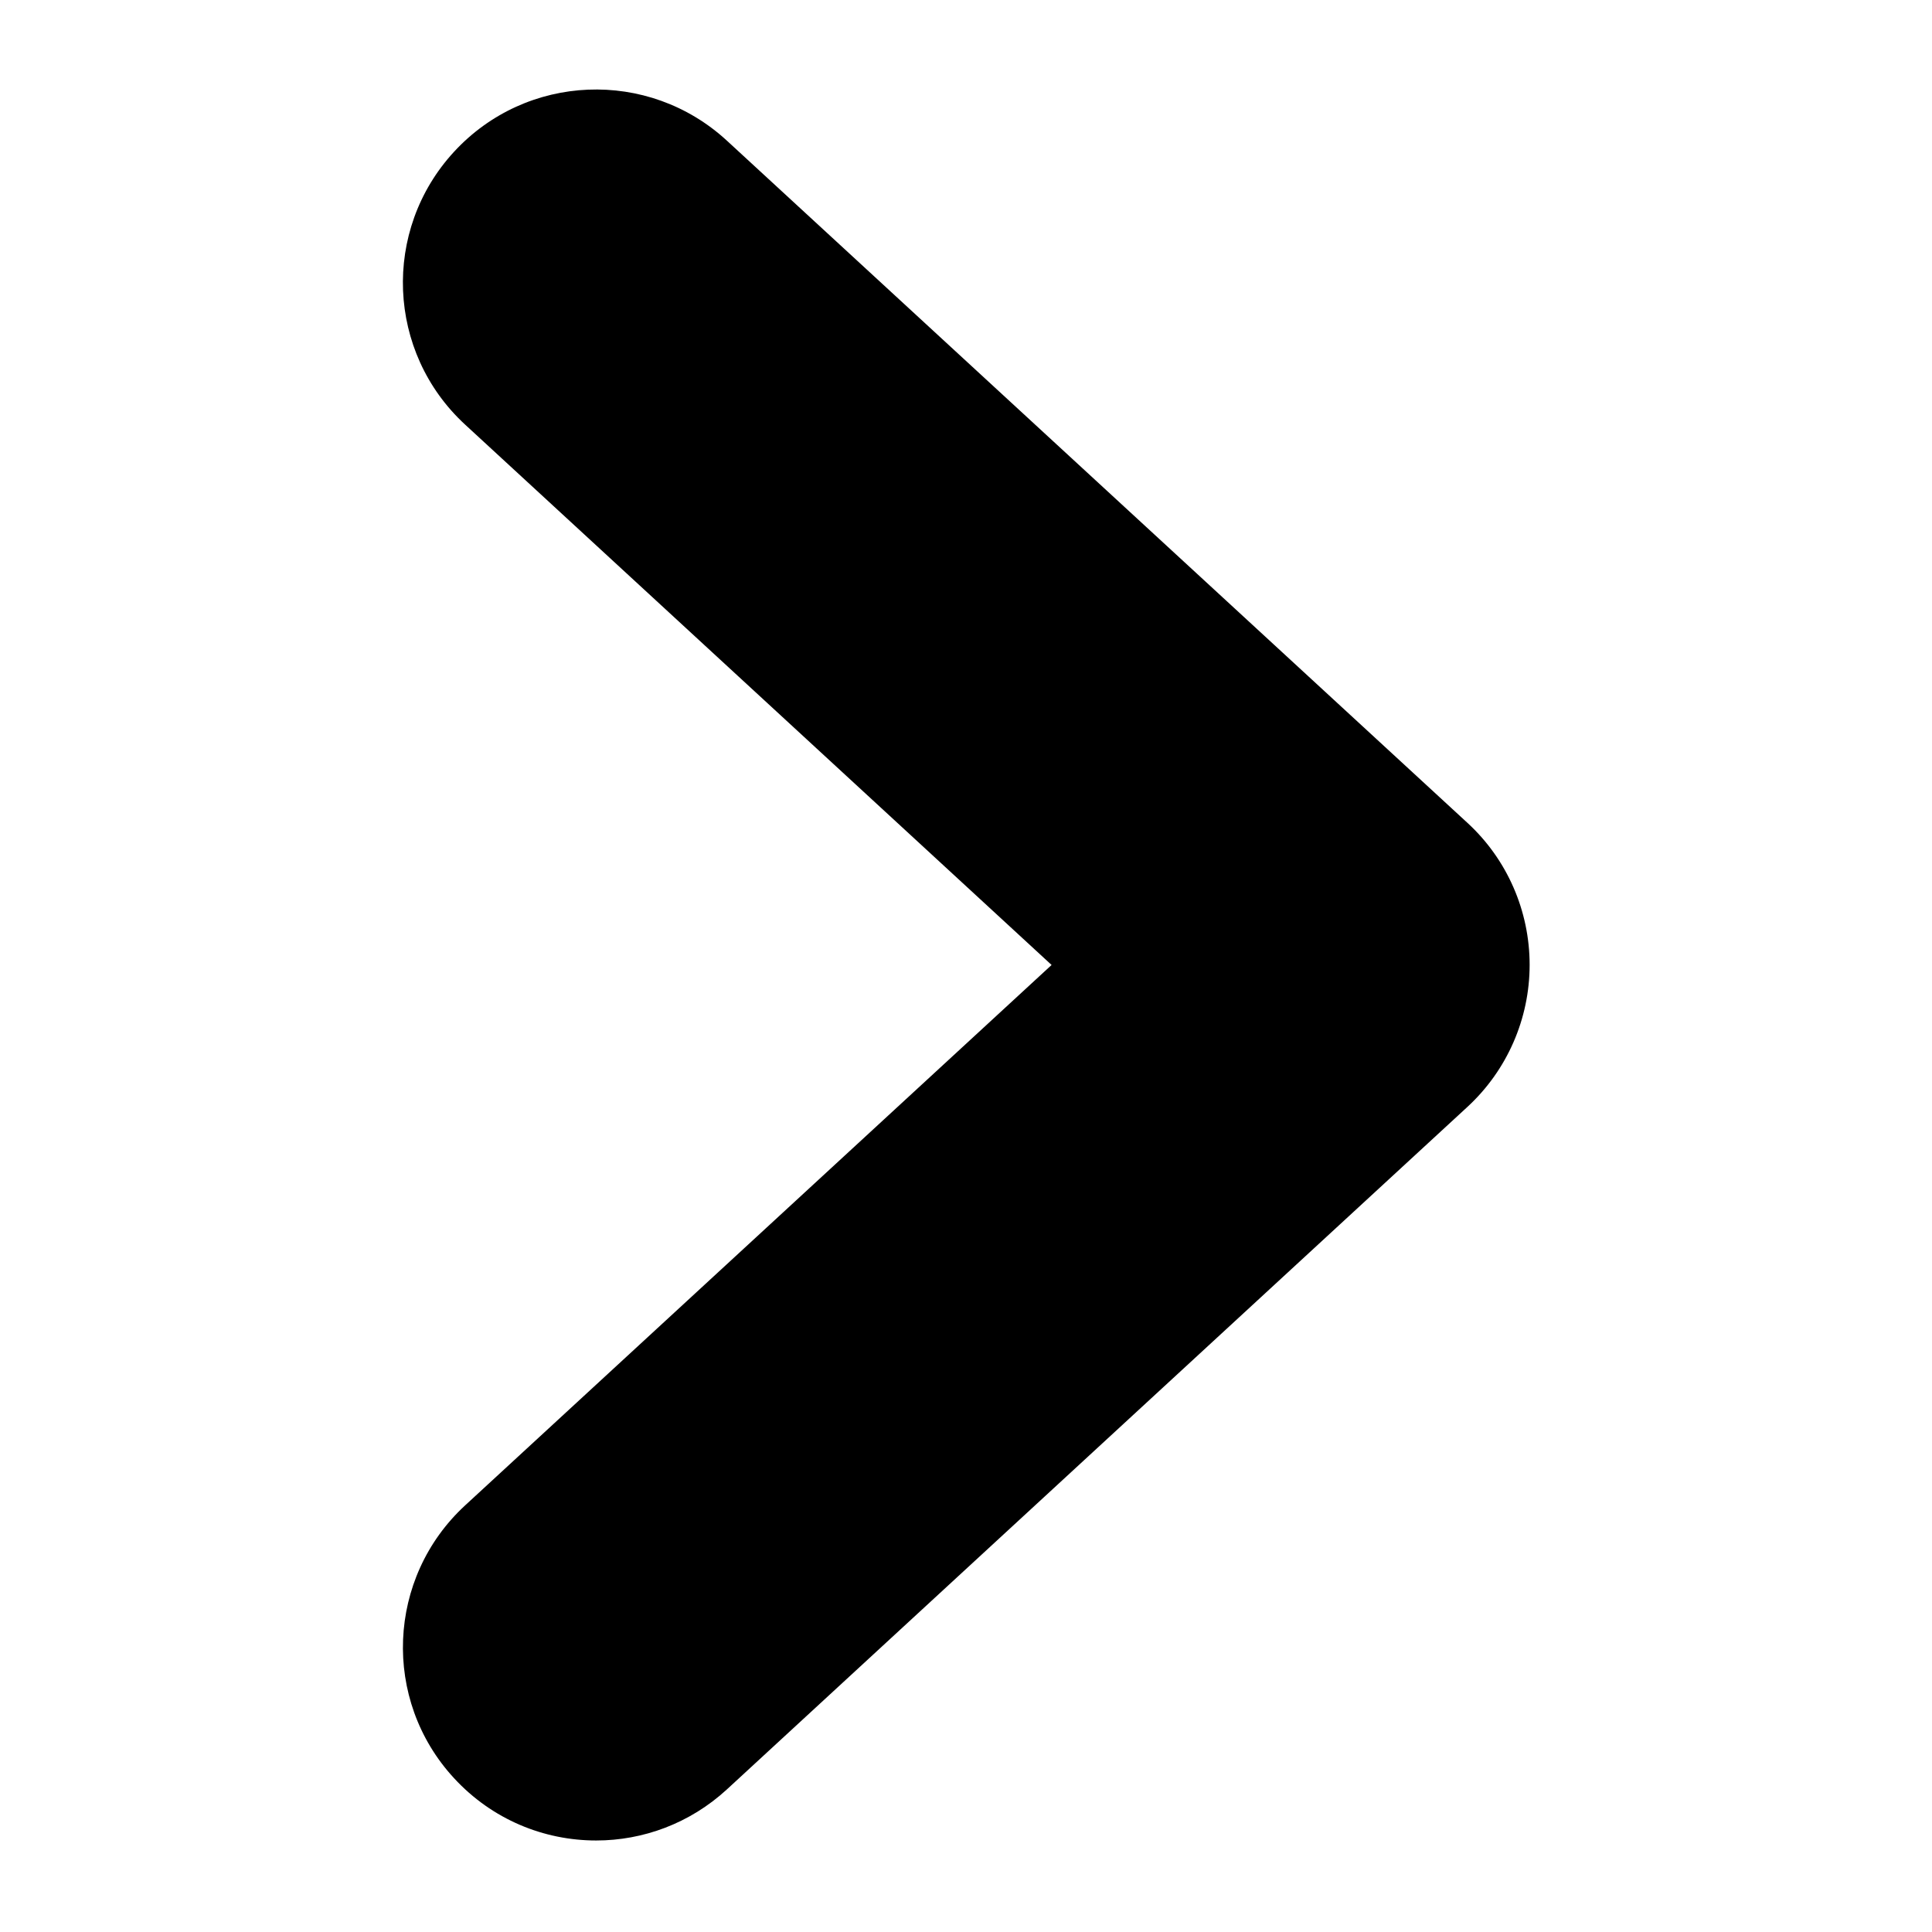
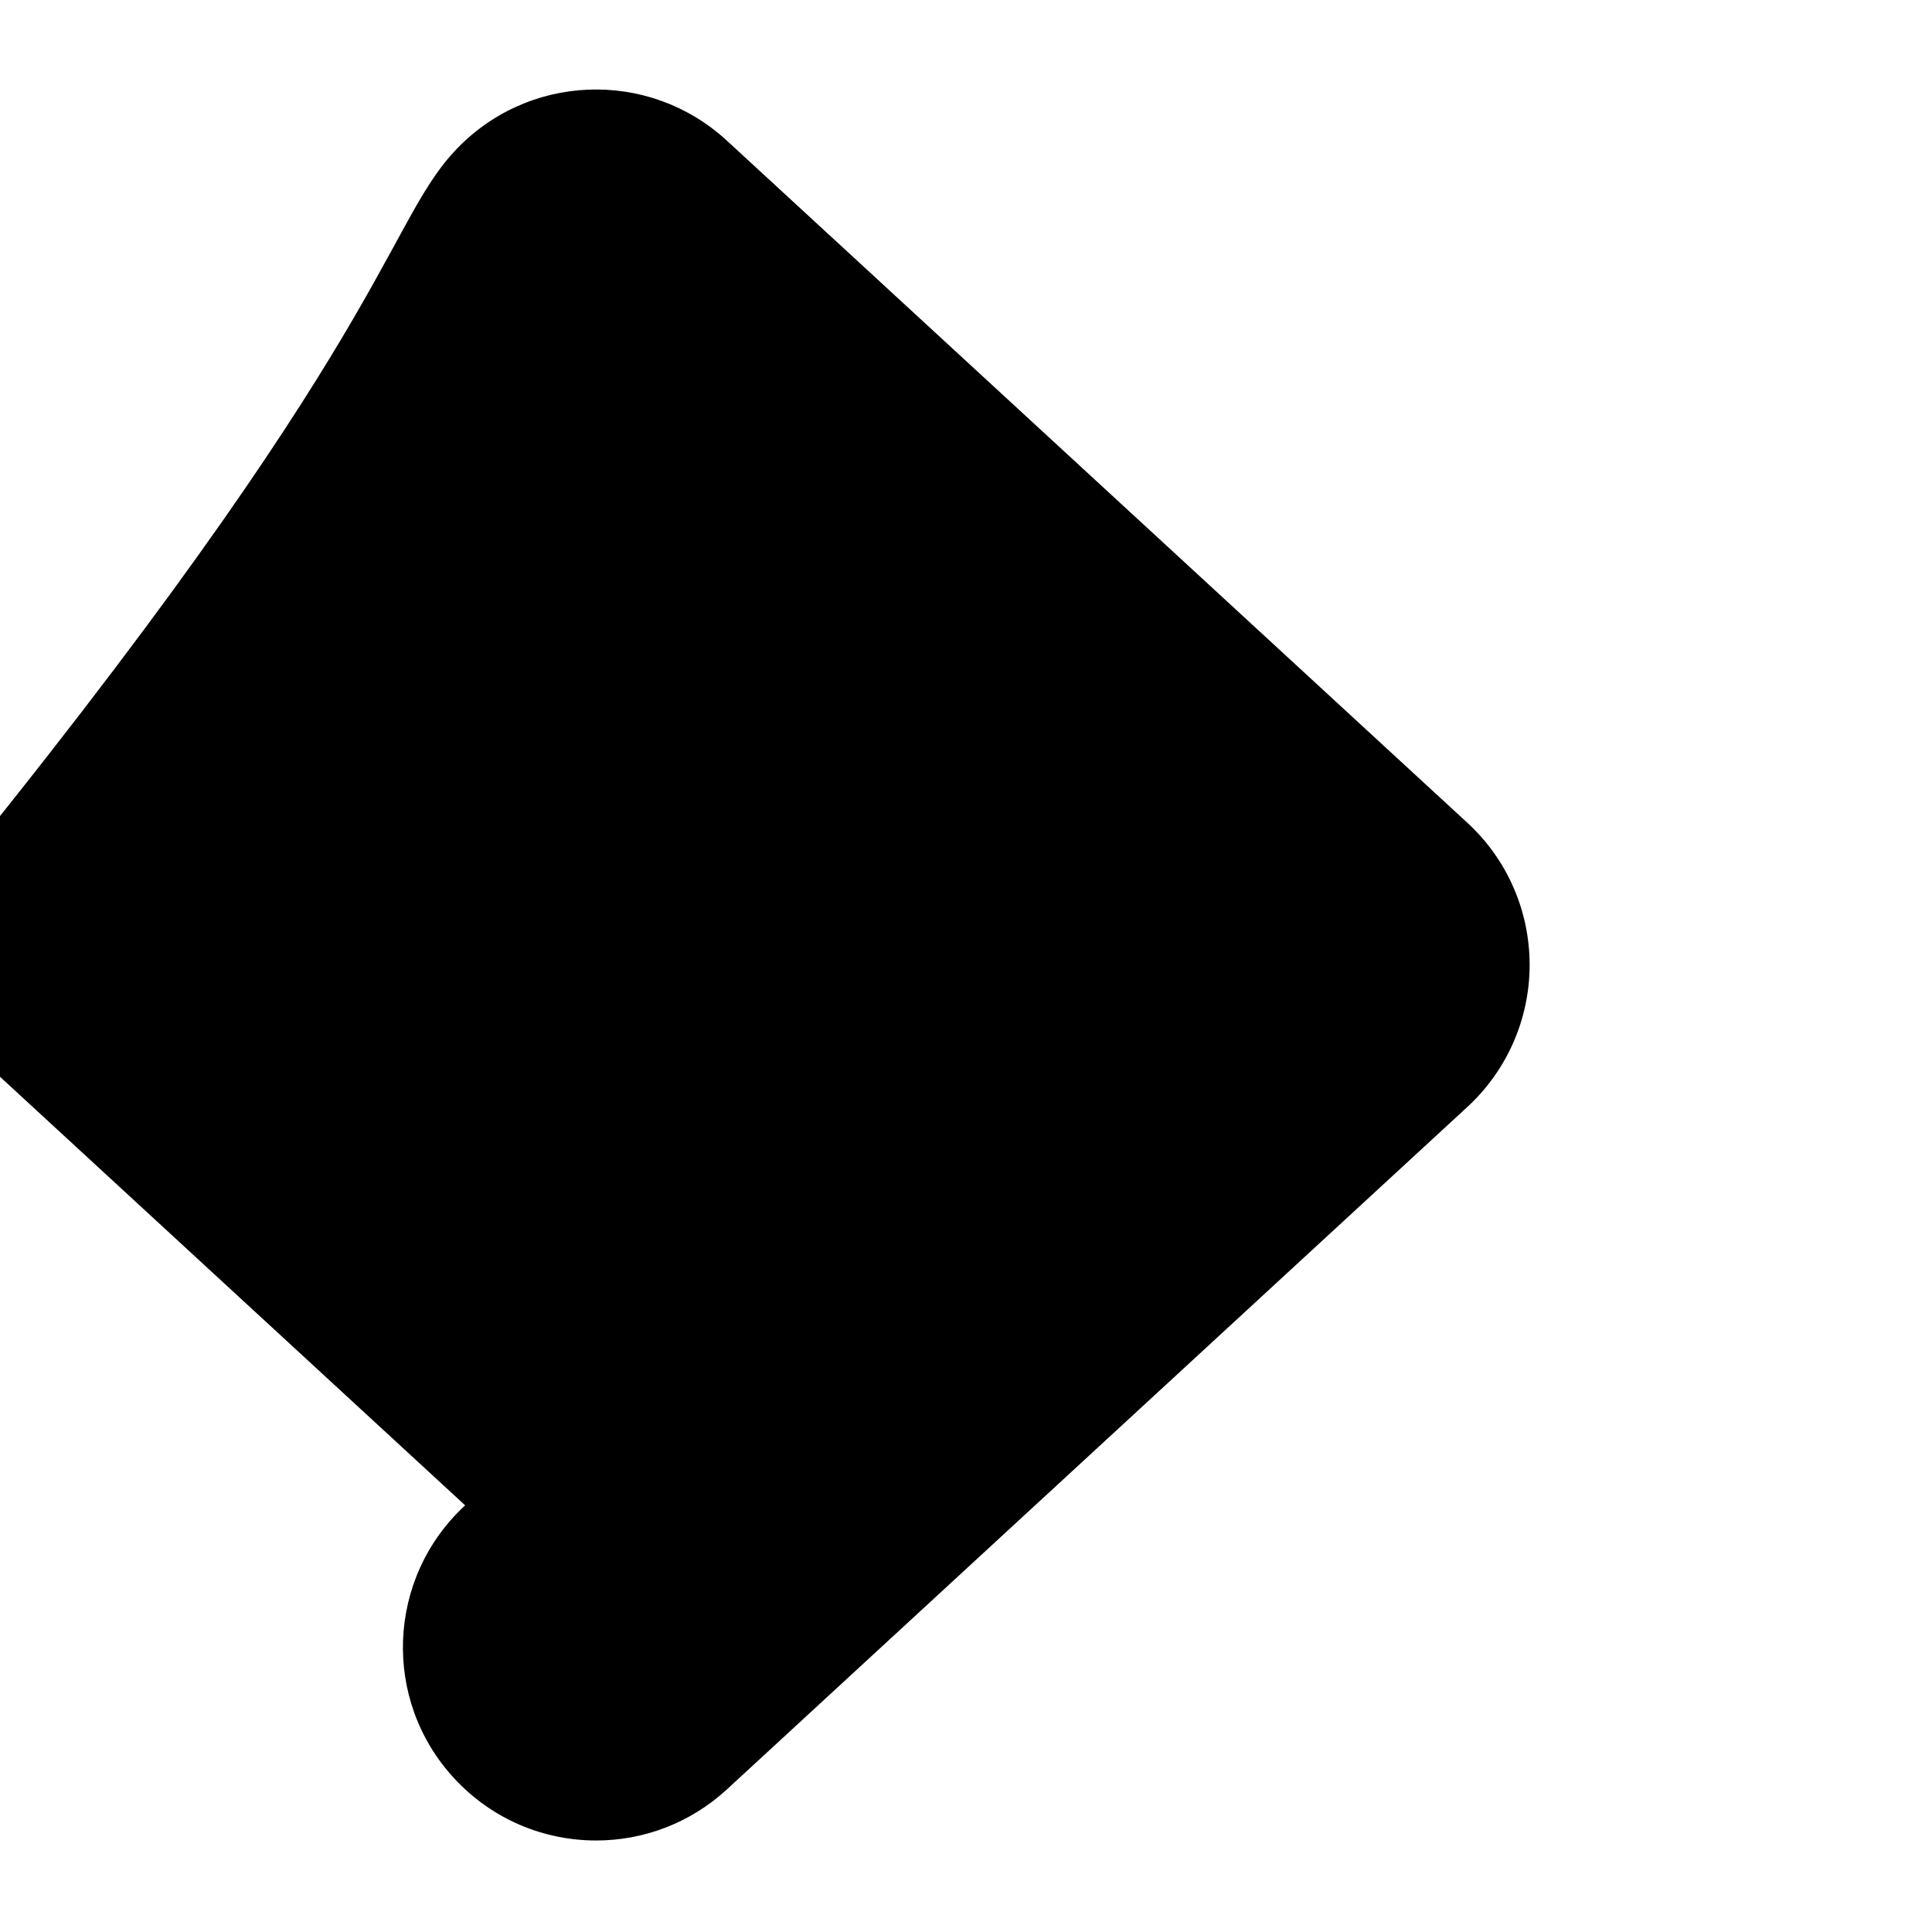
<svg xmlns="http://www.w3.org/2000/svg" version="1.1" id="레이어_1" x="0px" y="0px" width="30px" height="30px" viewBox="0 0 30 30" enable-background="new 0 0 30 30" xml:space="preserve">
-   <path d="M22.786,17.188L11.288,27.785c-0.577,0.531-1.305,0.794-2.031,0.794c-0.81,0-1.615-0.325-2.207-0.968  c-1.122-1.215-1.045-3.113,0.173-4.236l9.106-8.391l-9.106-8.39C6.005,5.473,5.927,3.576,7.05,2.357  c1.122-1.218,3.016-1.297,4.237-0.173l11.499,10.593c0.616,0.566,0.966,1.366,0.966,2.205C23.752,15.82,23.402,16.62,22.786,17.188z  " />
+   <path d="M22.786,17.188L11.288,27.785c-0.577,0.531-1.305,0.794-2.031,0.794c-0.81,0-1.615-0.325-2.207-0.968  c-1.122-1.215-1.045-3.113,0.173-4.236l-9.106-8.39C6.005,5.473,5.927,3.576,7.05,2.357  c1.122-1.218,3.016-1.297,4.237-0.173l11.499,10.593c0.616,0.566,0.966,1.366,0.966,2.205C23.752,15.82,23.402,16.62,22.786,17.188z  " />
</svg>